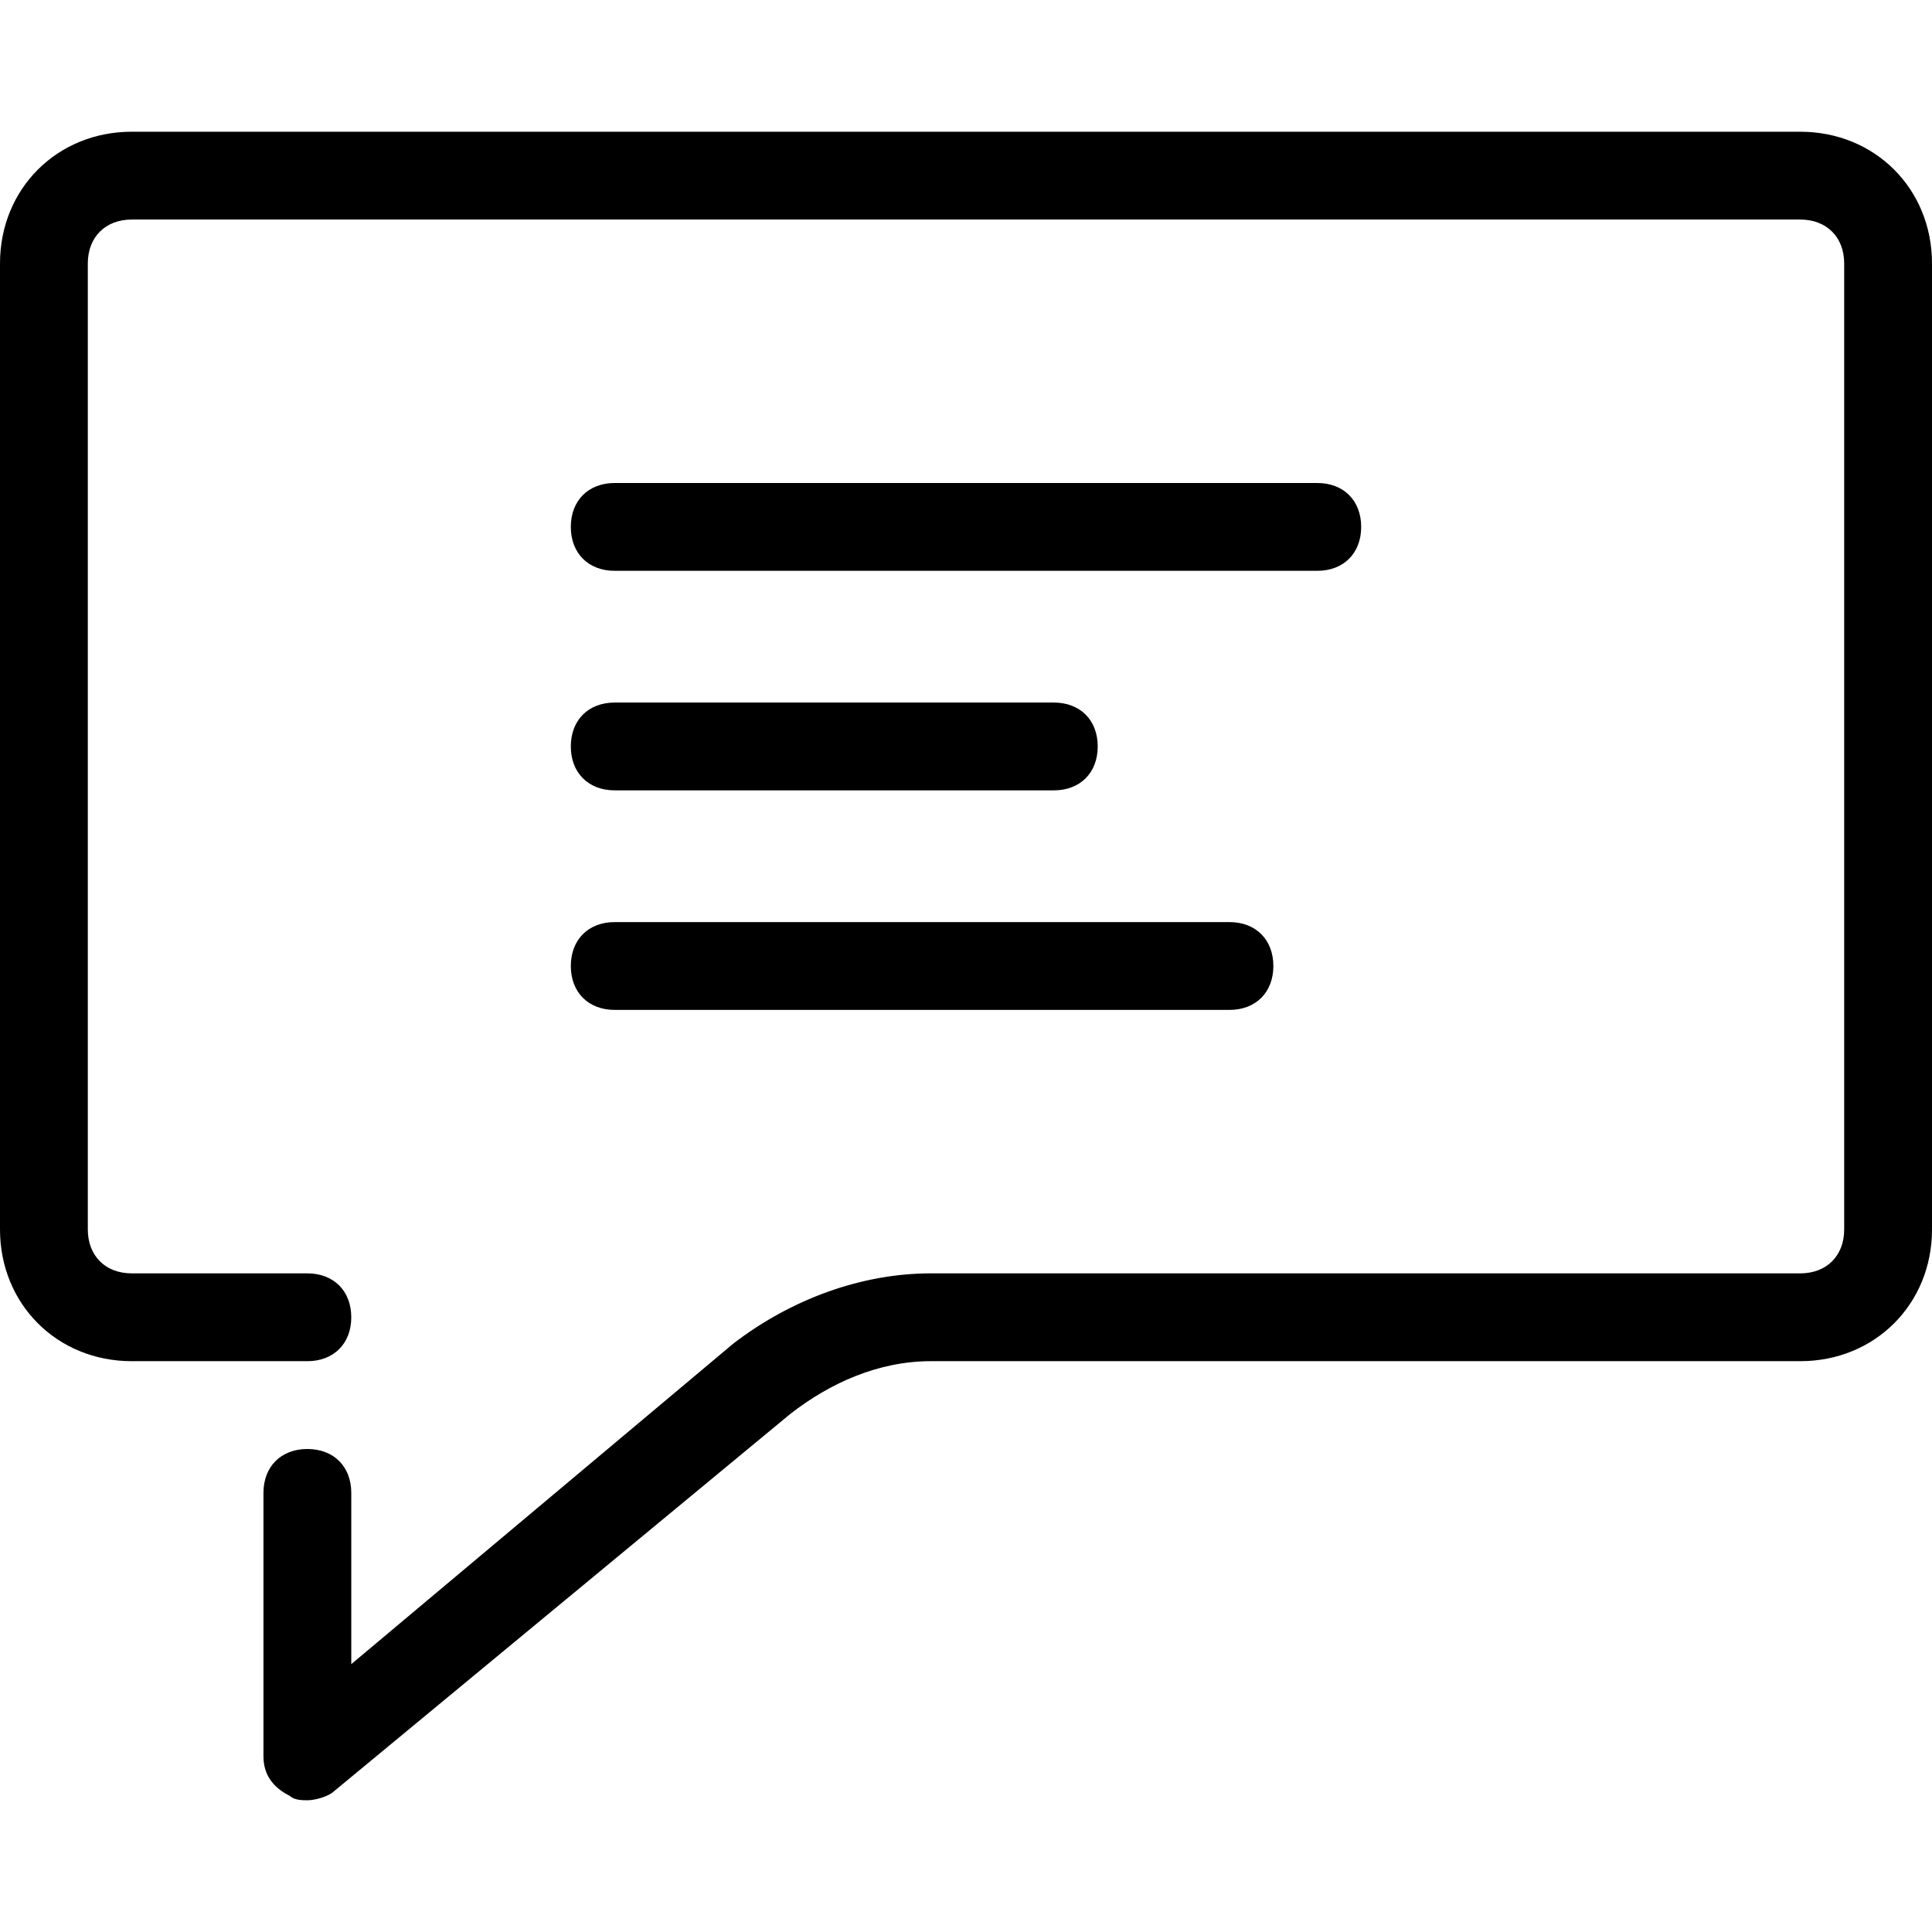
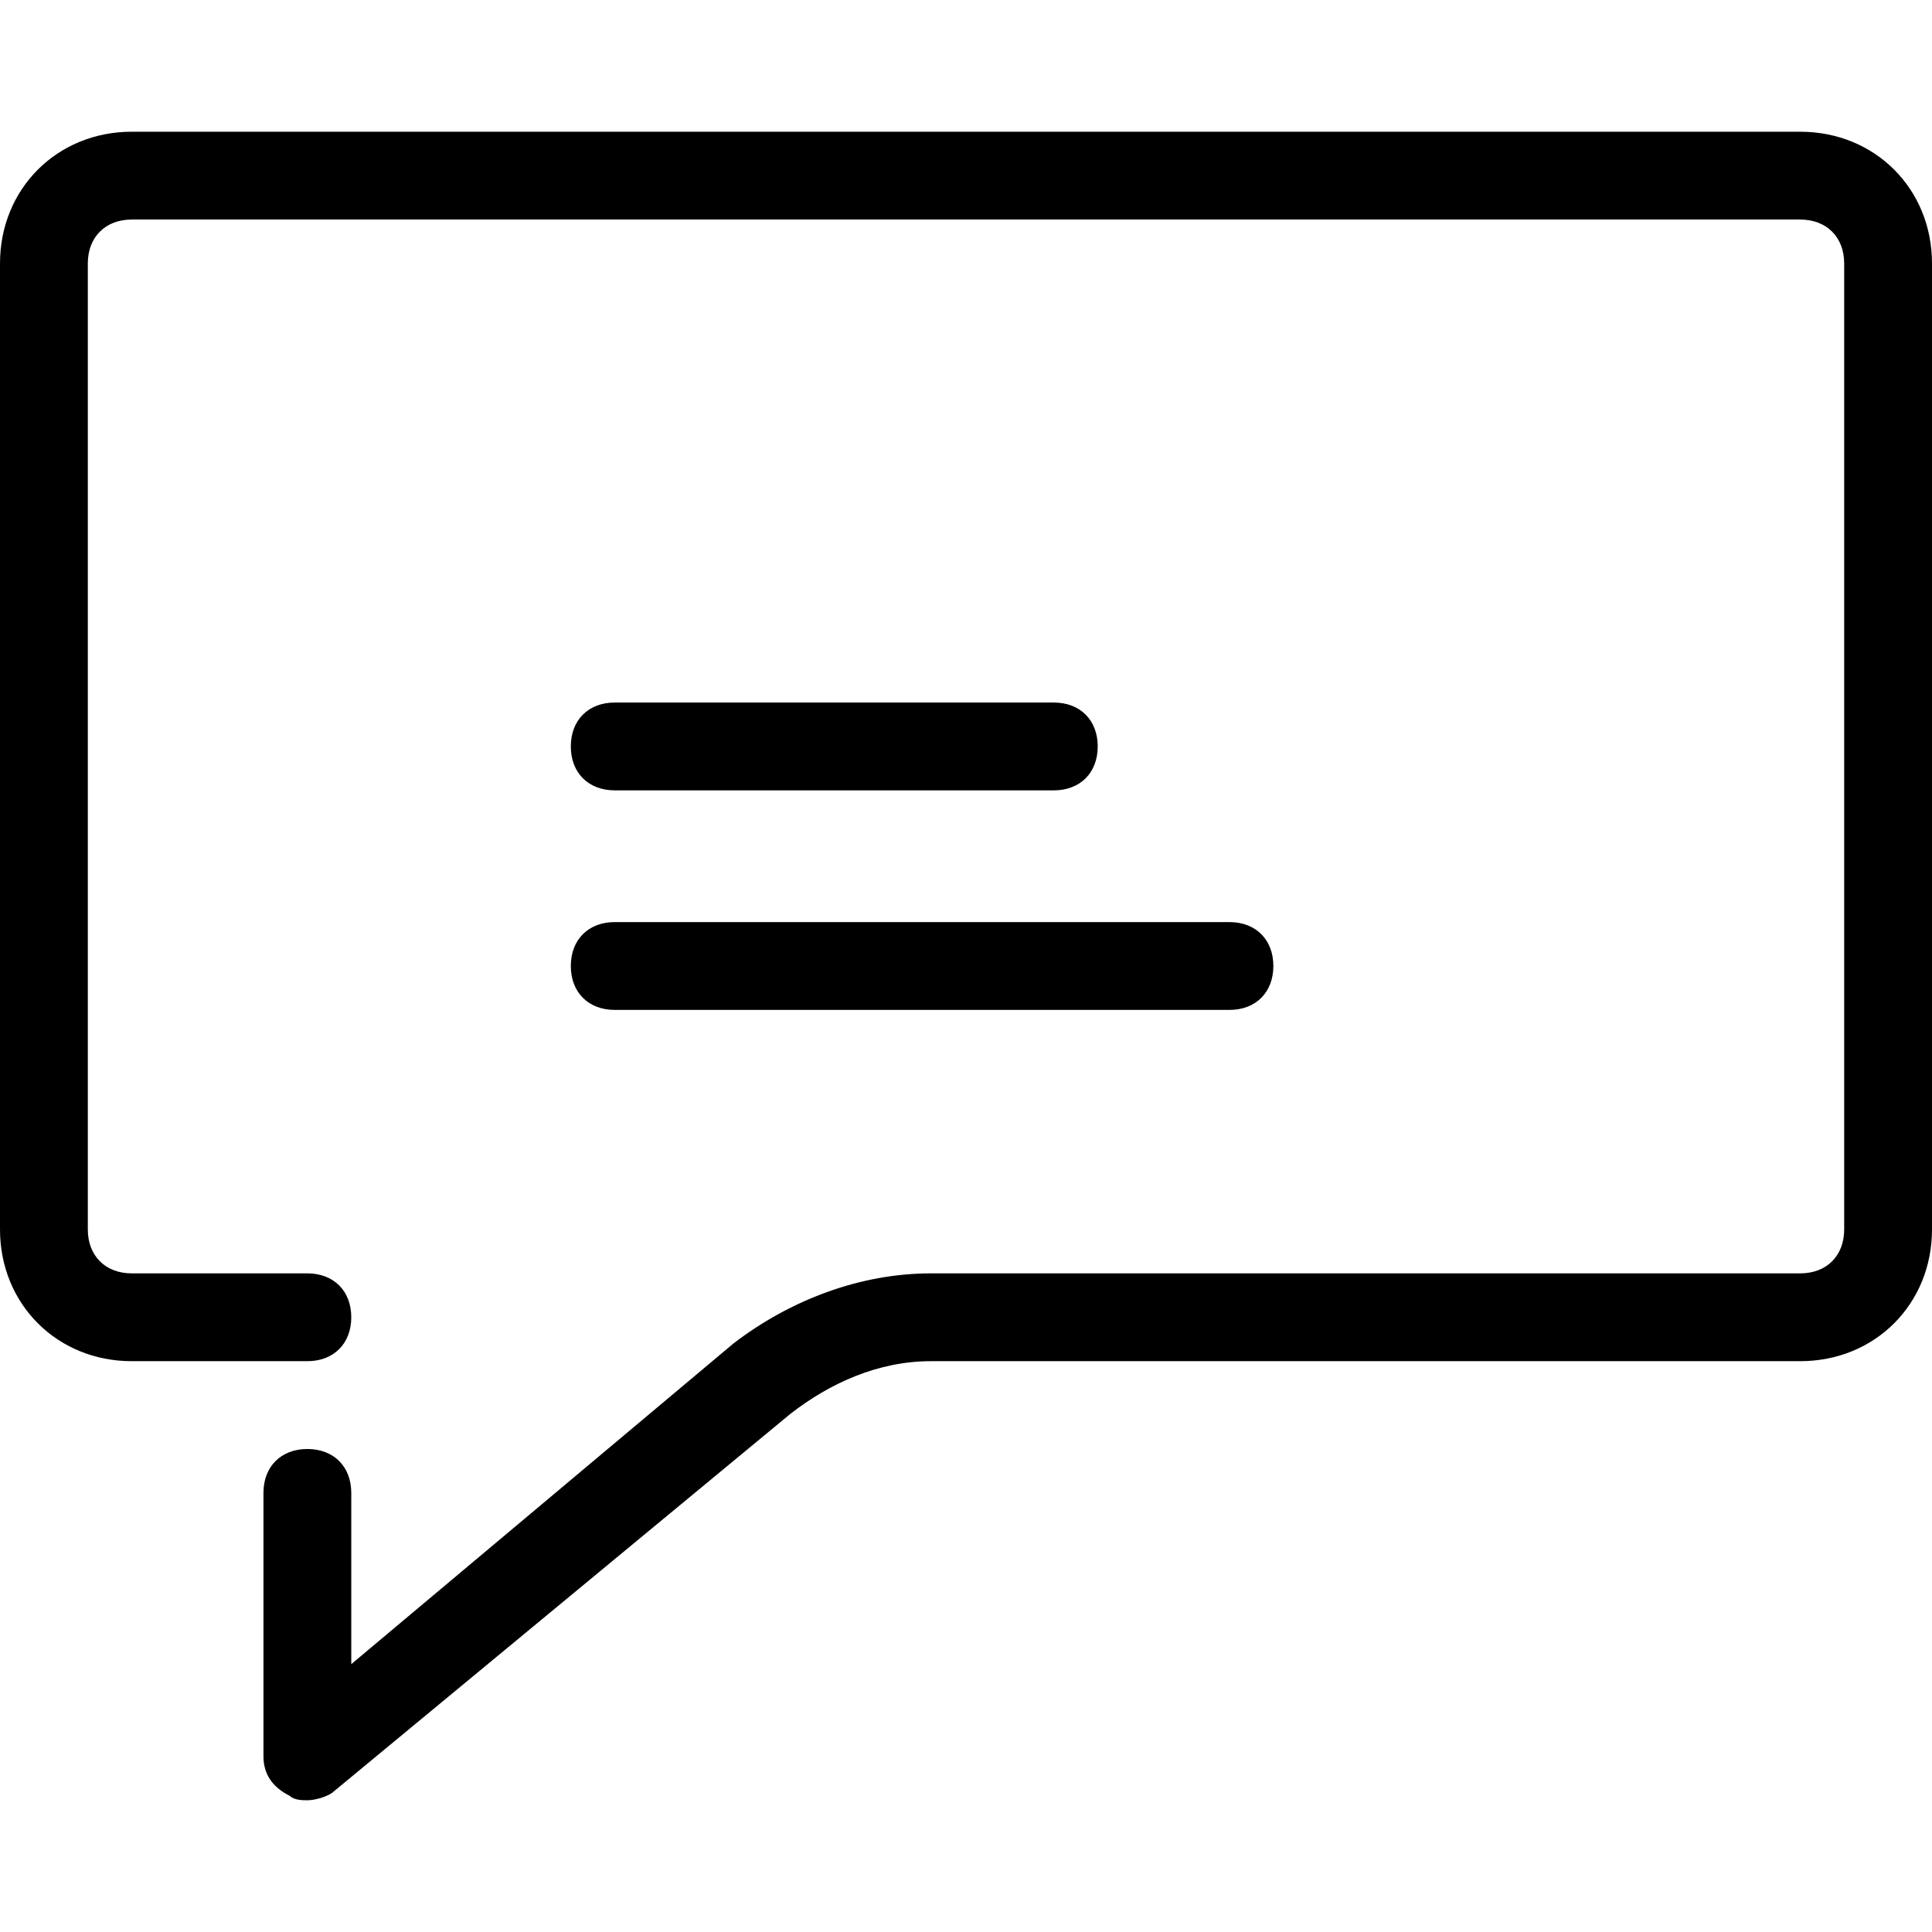
<svg xmlns="http://www.w3.org/2000/svg" version="1.1" id="Layer_1" x="0px" y="0px" viewBox="0 0 512 512" style="enable-background:new 0 0 512 512;" xml:space="preserve">
  <g>
    <g>
-       <path d="M349.091,128H162.909c-6.982,0-11.636,4.655-11.636,11.636s4.655,11.636,11.636,11.636h186.182    c6.982,0,11.636-4.655,11.636-11.636S356.073,128,349.091,128z" />
-     </g>
+       </g>
  </g>
  <g>
    <g>
      <path d="M279.273,186.182H162.909c-6.982,0-11.636,4.655-11.636,11.636s4.655,11.636,11.636,11.636h116.364    c6.982,0,11.636-4.655,11.636-11.636S286.255,186.182,279.273,186.182z" />
    </g>
  </g>
  <g>
    <g>
      <path d="M325.818,244.364H162.909c-6.982,0-11.636,4.655-11.636,11.636s4.655,11.636,11.636,11.636h162.909    c6.982,0,11.636-4.655,11.636-11.636S332.8,244.364,325.818,244.364z" />
    </g>
  </g>
  <g>
    <g>
      <path d="M477.091,34.909H34.909C15.127,34.909,0,50.036,0,69.818v256c0,19.782,15.127,34.909,34.909,34.909h46.545    c6.982,0,11.636-4.655,11.636-11.636c0-6.982-4.655-11.636-11.636-11.636H34.909c-6.982,0-11.636-4.655-11.636-11.636v-256    c0-6.982,4.655-11.636,11.636-11.636h442.182c6.982,0,11.636,4.655,11.636,11.636v256c0,6.982-4.655,11.636-11.636,11.636h-230.4    c-18.618,0-37.236,6.982-52.364,18.618L93.091,441.018v-45.382c0-6.982-4.655-11.636-11.636-11.636s-11.636,4.655-11.636,11.636    v69.818c0,4.655,2.327,8.146,6.982,10.473c1.164,1.164,3.491,1.164,4.655,1.164c2.327,0,5.818-1.164,6.982-2.327l121.018-100.073    c10.473-8.145,23.273-13.964,37.236-13.964h230.4c19.782,0,34.909-15.127,34.909-34.909v-256    C512,50.036,496.873,34.909,477.091,34.909z" />
    </g>
  </g>
  <g>
</g>
  <g>
</g>
  <g>
</g>
  <g>
</g>
  <g>
</g>
  <g>
</g>
  <g>
</g>
  <g>
</g>
  <g>
</g>
  <g>
</g>
  <g>
</g>
  <g>
</g>
  <g>
</g>
  <g>
</g>
  <g>
</g>
</svg>